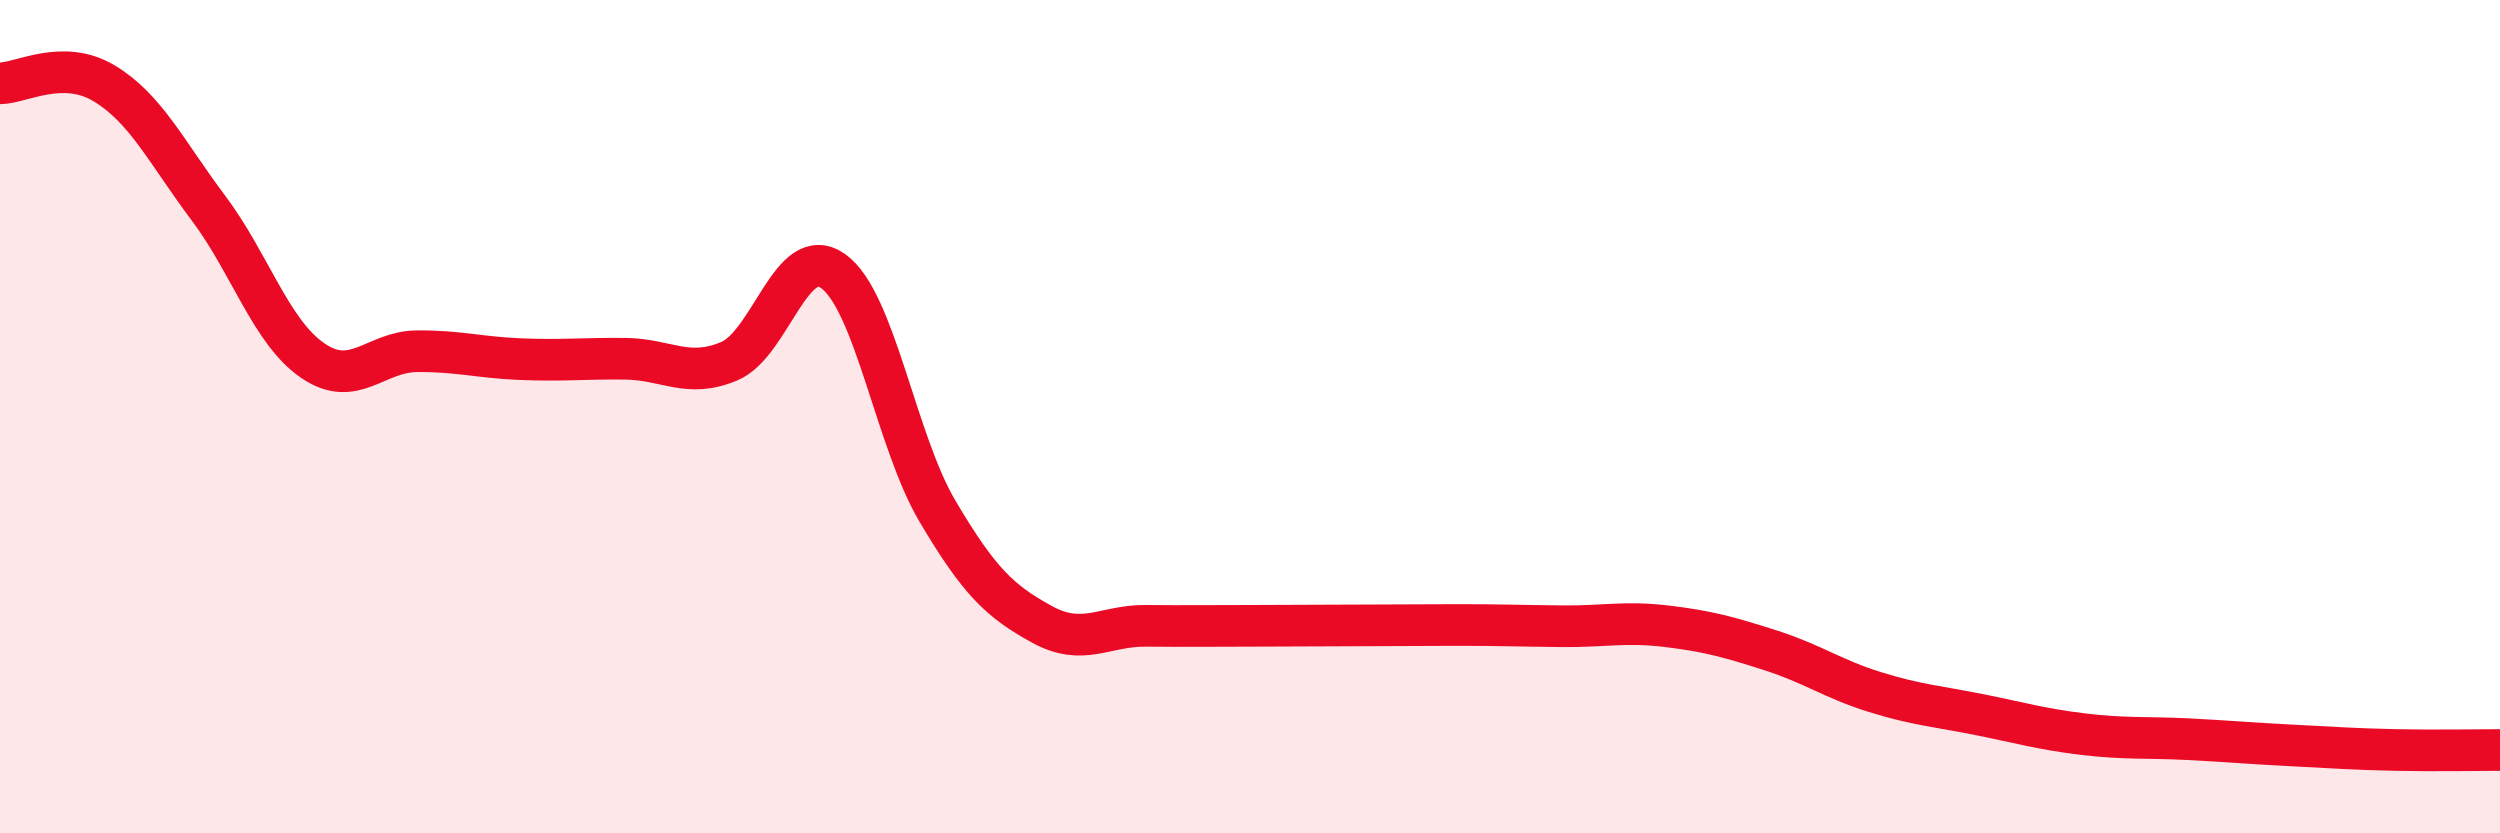
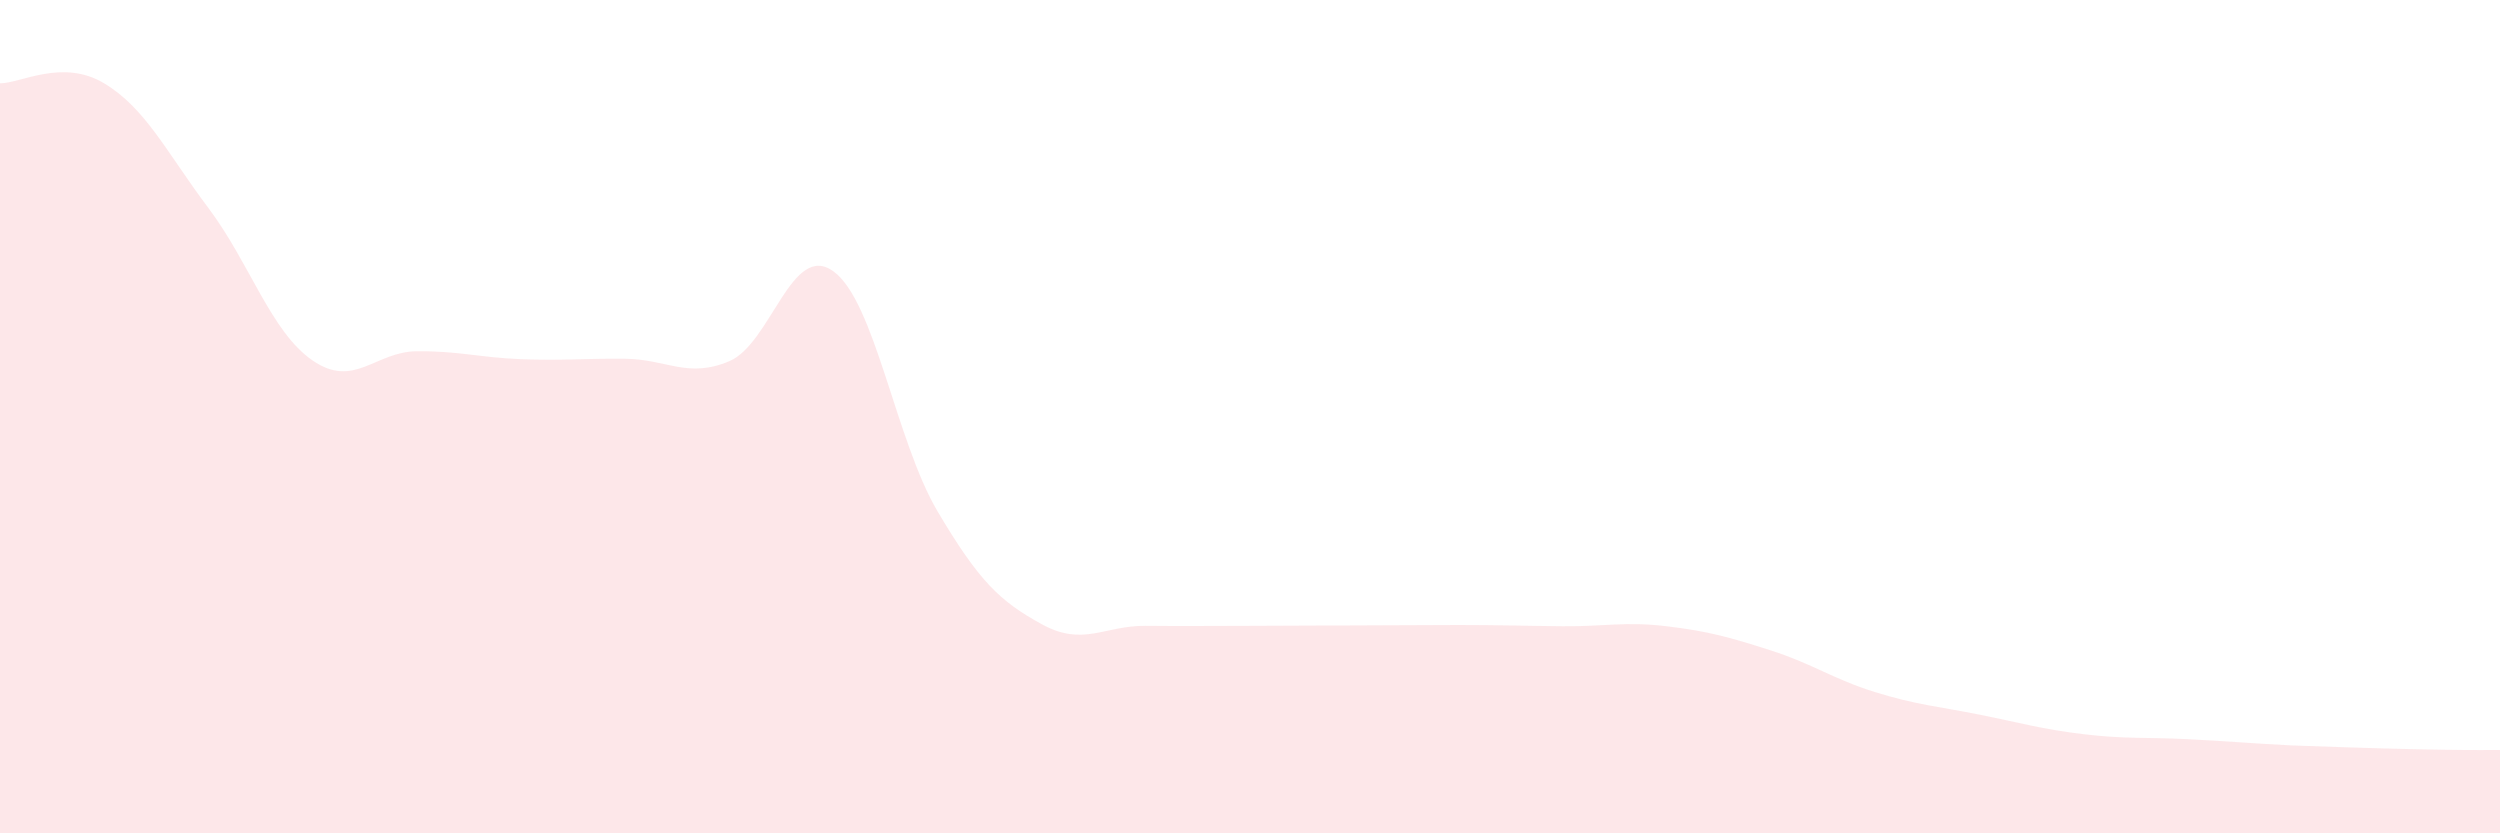
<svg xmlns="http://www.w3.org/2000/svg" width="60" height="20" viewBox="0 0 60 20">
-   <path d="M 0,2 C 0.5,2 1.5,1.4 2.5,2 C 3.5,2.6 4,3.66 5,4.99 C 6,6.32 6.5,7.96 7.5,8.65 C 8.5,9.34 9,8.44 10,8.43 C 11,8.42 11.5,8.58 12.5,8.62 C 13.5,8.66 14,8.6 15,8.61 C 16,8.62 16.5,9.09 17.5,8.67 C 18.5,8.25 19,5.79 20,6.51 C 21,7.23 21.5,10.58 22.5,12.27 C 23.5,13.96 24,14.43 25,14.98 C 26,15.53 26.5,15.01 27.5,15.02 C 28.5,15.03 29,15.02 30,15.02 C 31,15.02 31.5,15.01 32.5,15.01 C 33.5,15.01 34,15 35,15 C 36,15 36.5,15.02 37.5,15.03 C 38.5,15.04 39,14.91 40,15.03 C 41,15.15 41.5,15.29 42.5,15.61 C 43.5,15.93 44,16.3 45,16.61 C 46,16.92 46.5,16.95 47.5,17.15 C 48.5,17.35 49,17.5 50,17.62 C 51,17.74 51.5,17.69 52.5,17.74 C 53.5,17.79 54,17.84 55,17.89 C 56,17.94 56.5,17.98 57.5,18 C 58.5,18.02 59.5,18 60,18L60 20L0 20Z" fill="#EB0A25" opacity="0.1" stroke-linecap="round" stroke-linejoin="round" />
-   <path d="M 0,2 C 0.5,2 1.5,1.4 2.5,2 C 3.5,2.6 4,3.66 5,4.99 C 6,6.32 6.5,7.96 7.5,8.65 C 8.5,9.34 9,8.44 10,8.43 C 11,8.42 11.5,8.58 12.5,8.62 C 13.5,8.66 14,8.6 15,8.61 C 16,8.62 16.5,9.09 17.5,8.67 C 18.5,8.25 19,5.79 20,6.51 C 21,7.23 21.5,10.58 22.5,12.27 C 23.5,13.96 24,14.43 25,14.98 C 26,15.53 26.5,15.01 27.5,15.02 C 28.5,15.03 29,15.02 30,15.02 C 31,15.02 31.5,15.01 32.5,15.01 C 33.5,15.01 34,15 35,15 C 36,15 36.5,15.02 37.5,15.03 C 38.5,15.04 39,14.91 40,15.03 C 41,15.15 41.5,15.29 42.5,15.61 C 43.5,15.93 44,16.3 45,16.61 C 46,16.92 46.5,16.95 47.5,17.15 C 48.5,17.35 49,17.5 50,17.62 C 51,17.74 51.5,17.69 52.5,17.74 C 53.5,17.79 54,17.84 55,17.89 C 56,17.94 56.5,17.98 57.5,18 C 58.5,18.02 59.5,18 60,18" stroke="#EB0A25" stroke-width="1" fill="none" stroke-linecap="round" stroke-linejoin="round" />
+   <path d="M 0,2 C 0.5,2 1.5,1.4 2.5,2 C 3.5,2.6 4,3.66 5,4.99 C 6,6.32 6.5,7.96 7.5,8.65 C 8.5,9.34 9,8.44 10,8.43 C 11,8.42 11.5,8.58 12.5,8.62 C 13.5,8.66 14,8.6 15,8.61 C 16,8.62 16.5,9.09 17.5,8.67 C 18.5,8.25 19,5.79 20,6.51 C 21,7.23 21.5,10.58 22.5,12.27 C 23.5,13.96 24,14.43 25,14.98 C 26,15.53 26.5,15.01 27.5,15.02 C 28.5,15.03 29,15.02 30,15.02 C 31,15.02 31.5,15.01 32.5,15.01 C 33.5,15.01 34,15 35,15 C 36,15 36.5,15.02 37.5,15.03 C 38.5,15.04 39,14.91 40,15.03 C 41,15.15 41.5,15.29 42.5,15.61 C 43.5,15.93 44,16.3 45,16.61 C 46,16.92 46.5,16.95 47.5,17.15 C 48.5,17.35 49,17.5 50,17.62 C 51,17.74 51.5,17.69 52.5,17.74 C 53.5,17.79 54,17.84 55,17.89 C 58.5,18.02 59.5,18 60,18L60 20L0 20Z" fill="#EB0A25" opacity="0.1" stroke-linecap="round" stroke-linejoin="round" />
</svg>